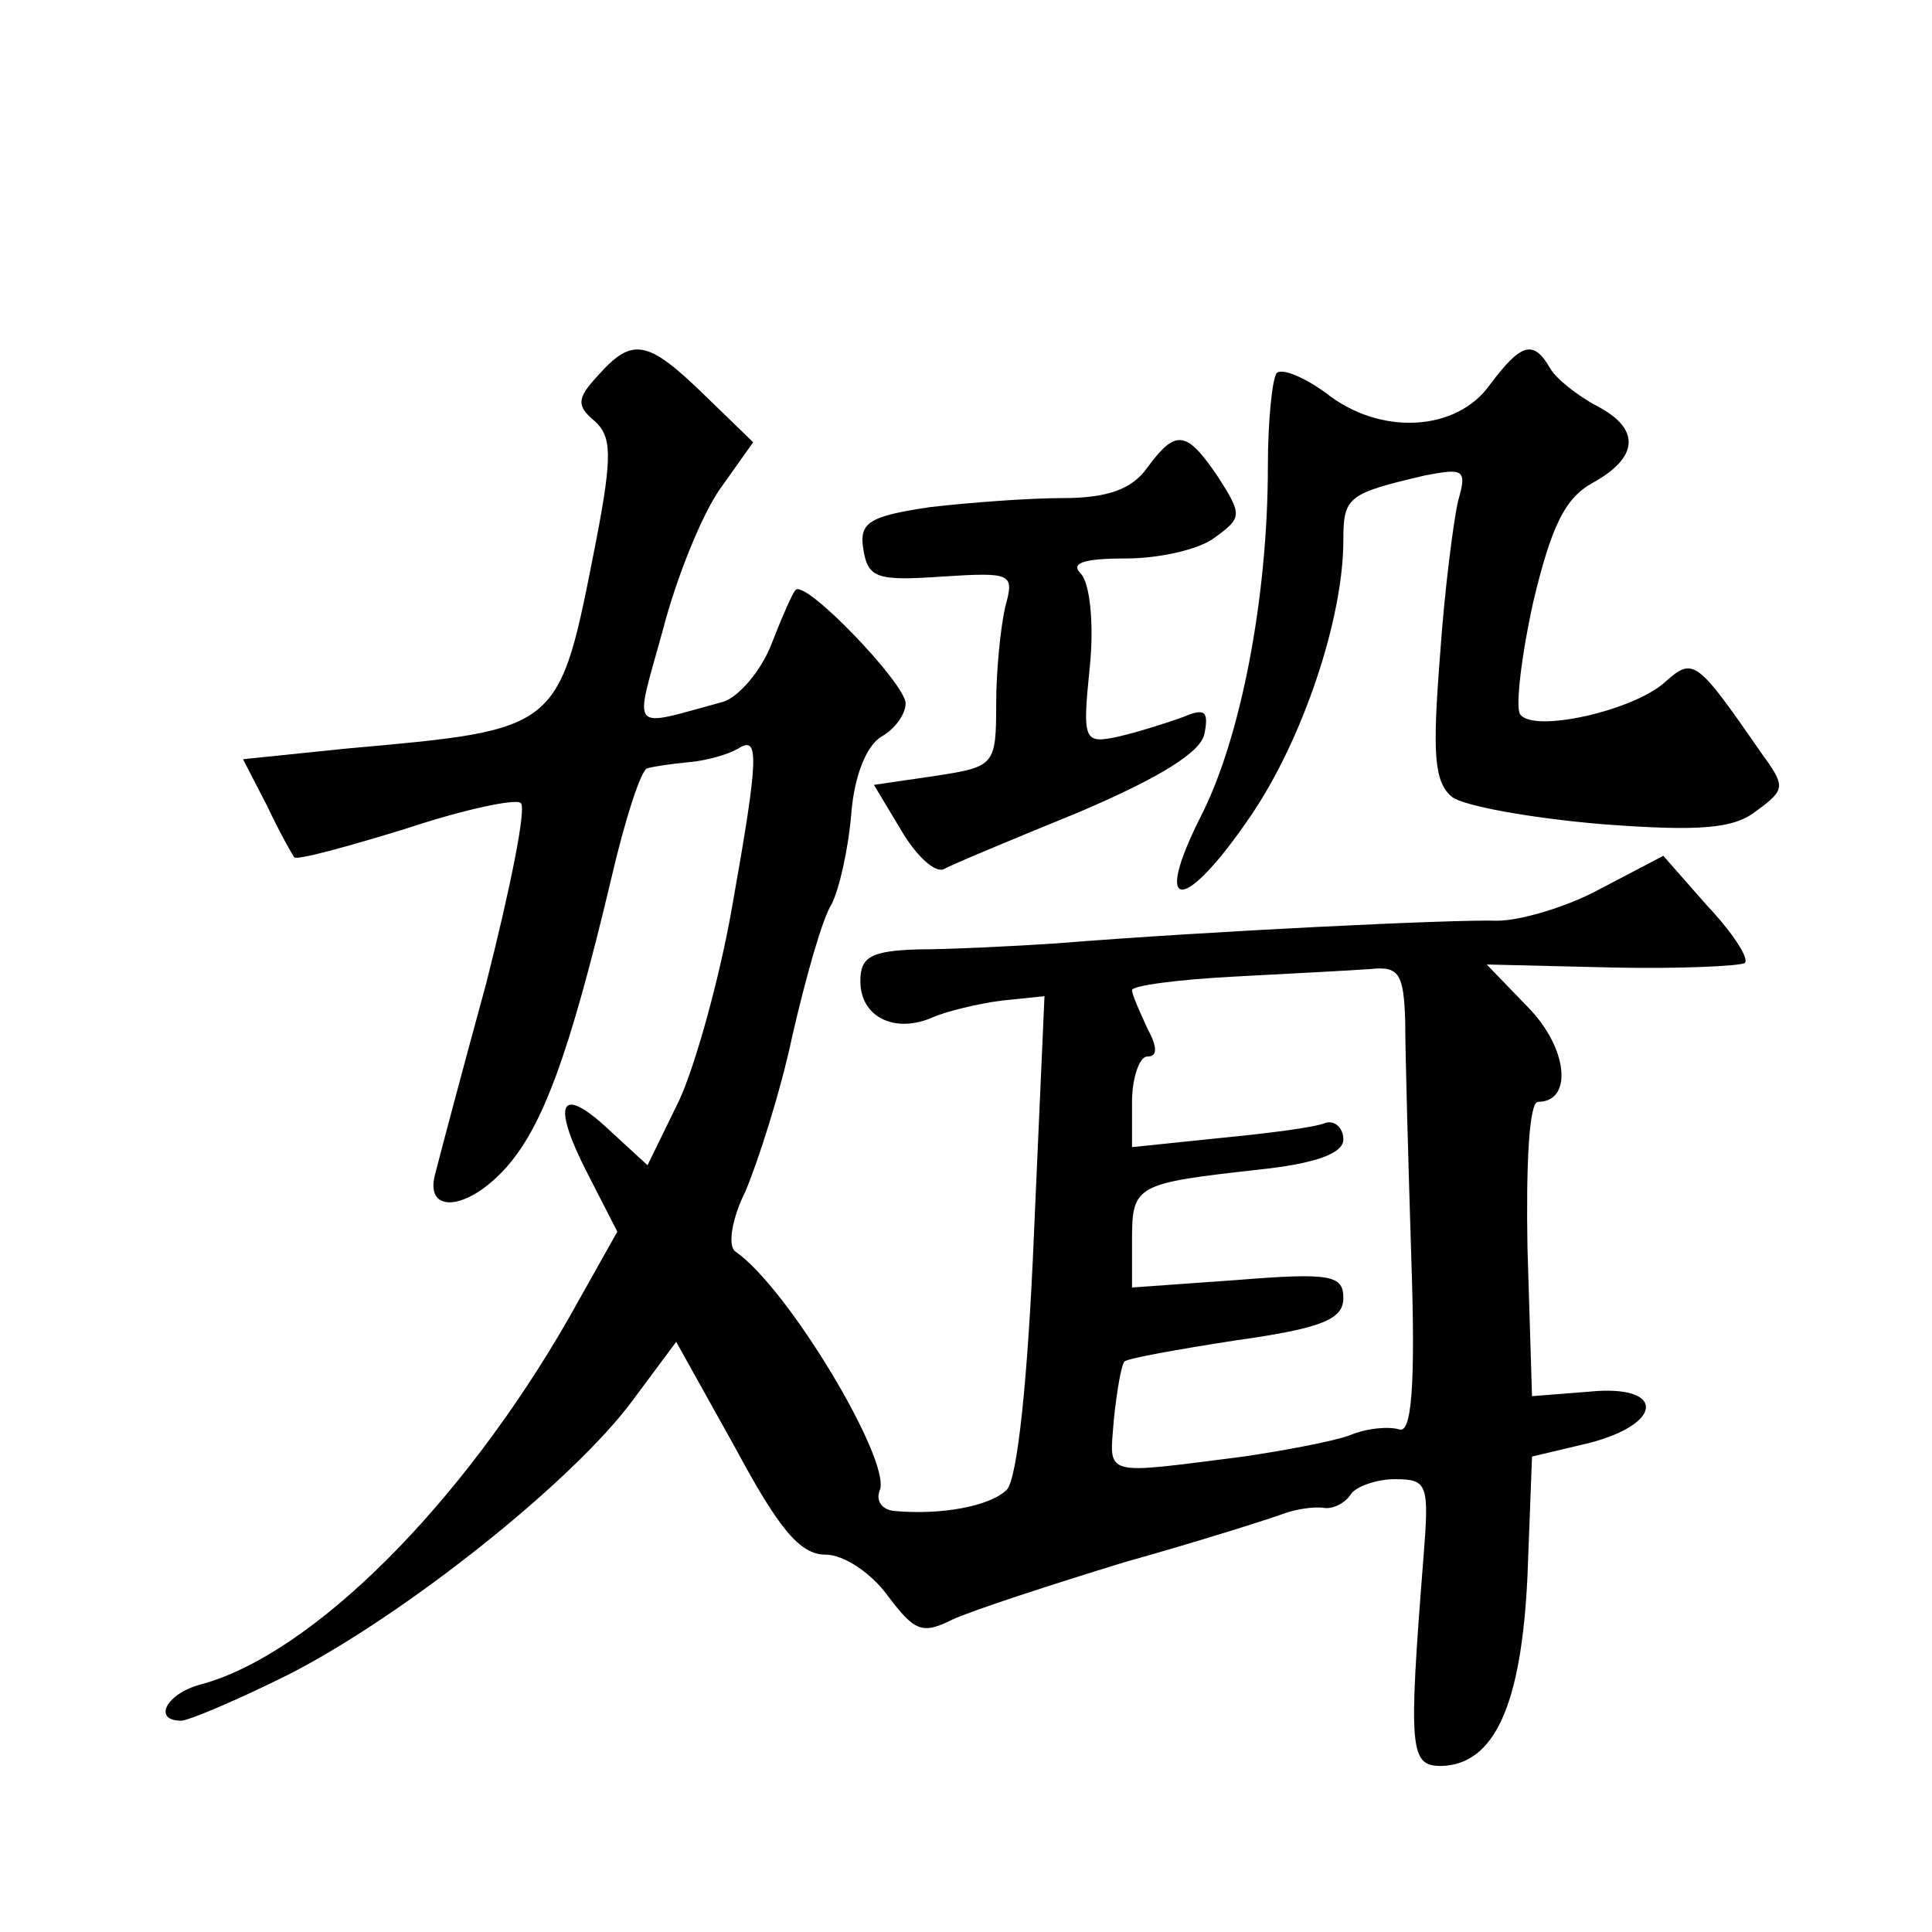
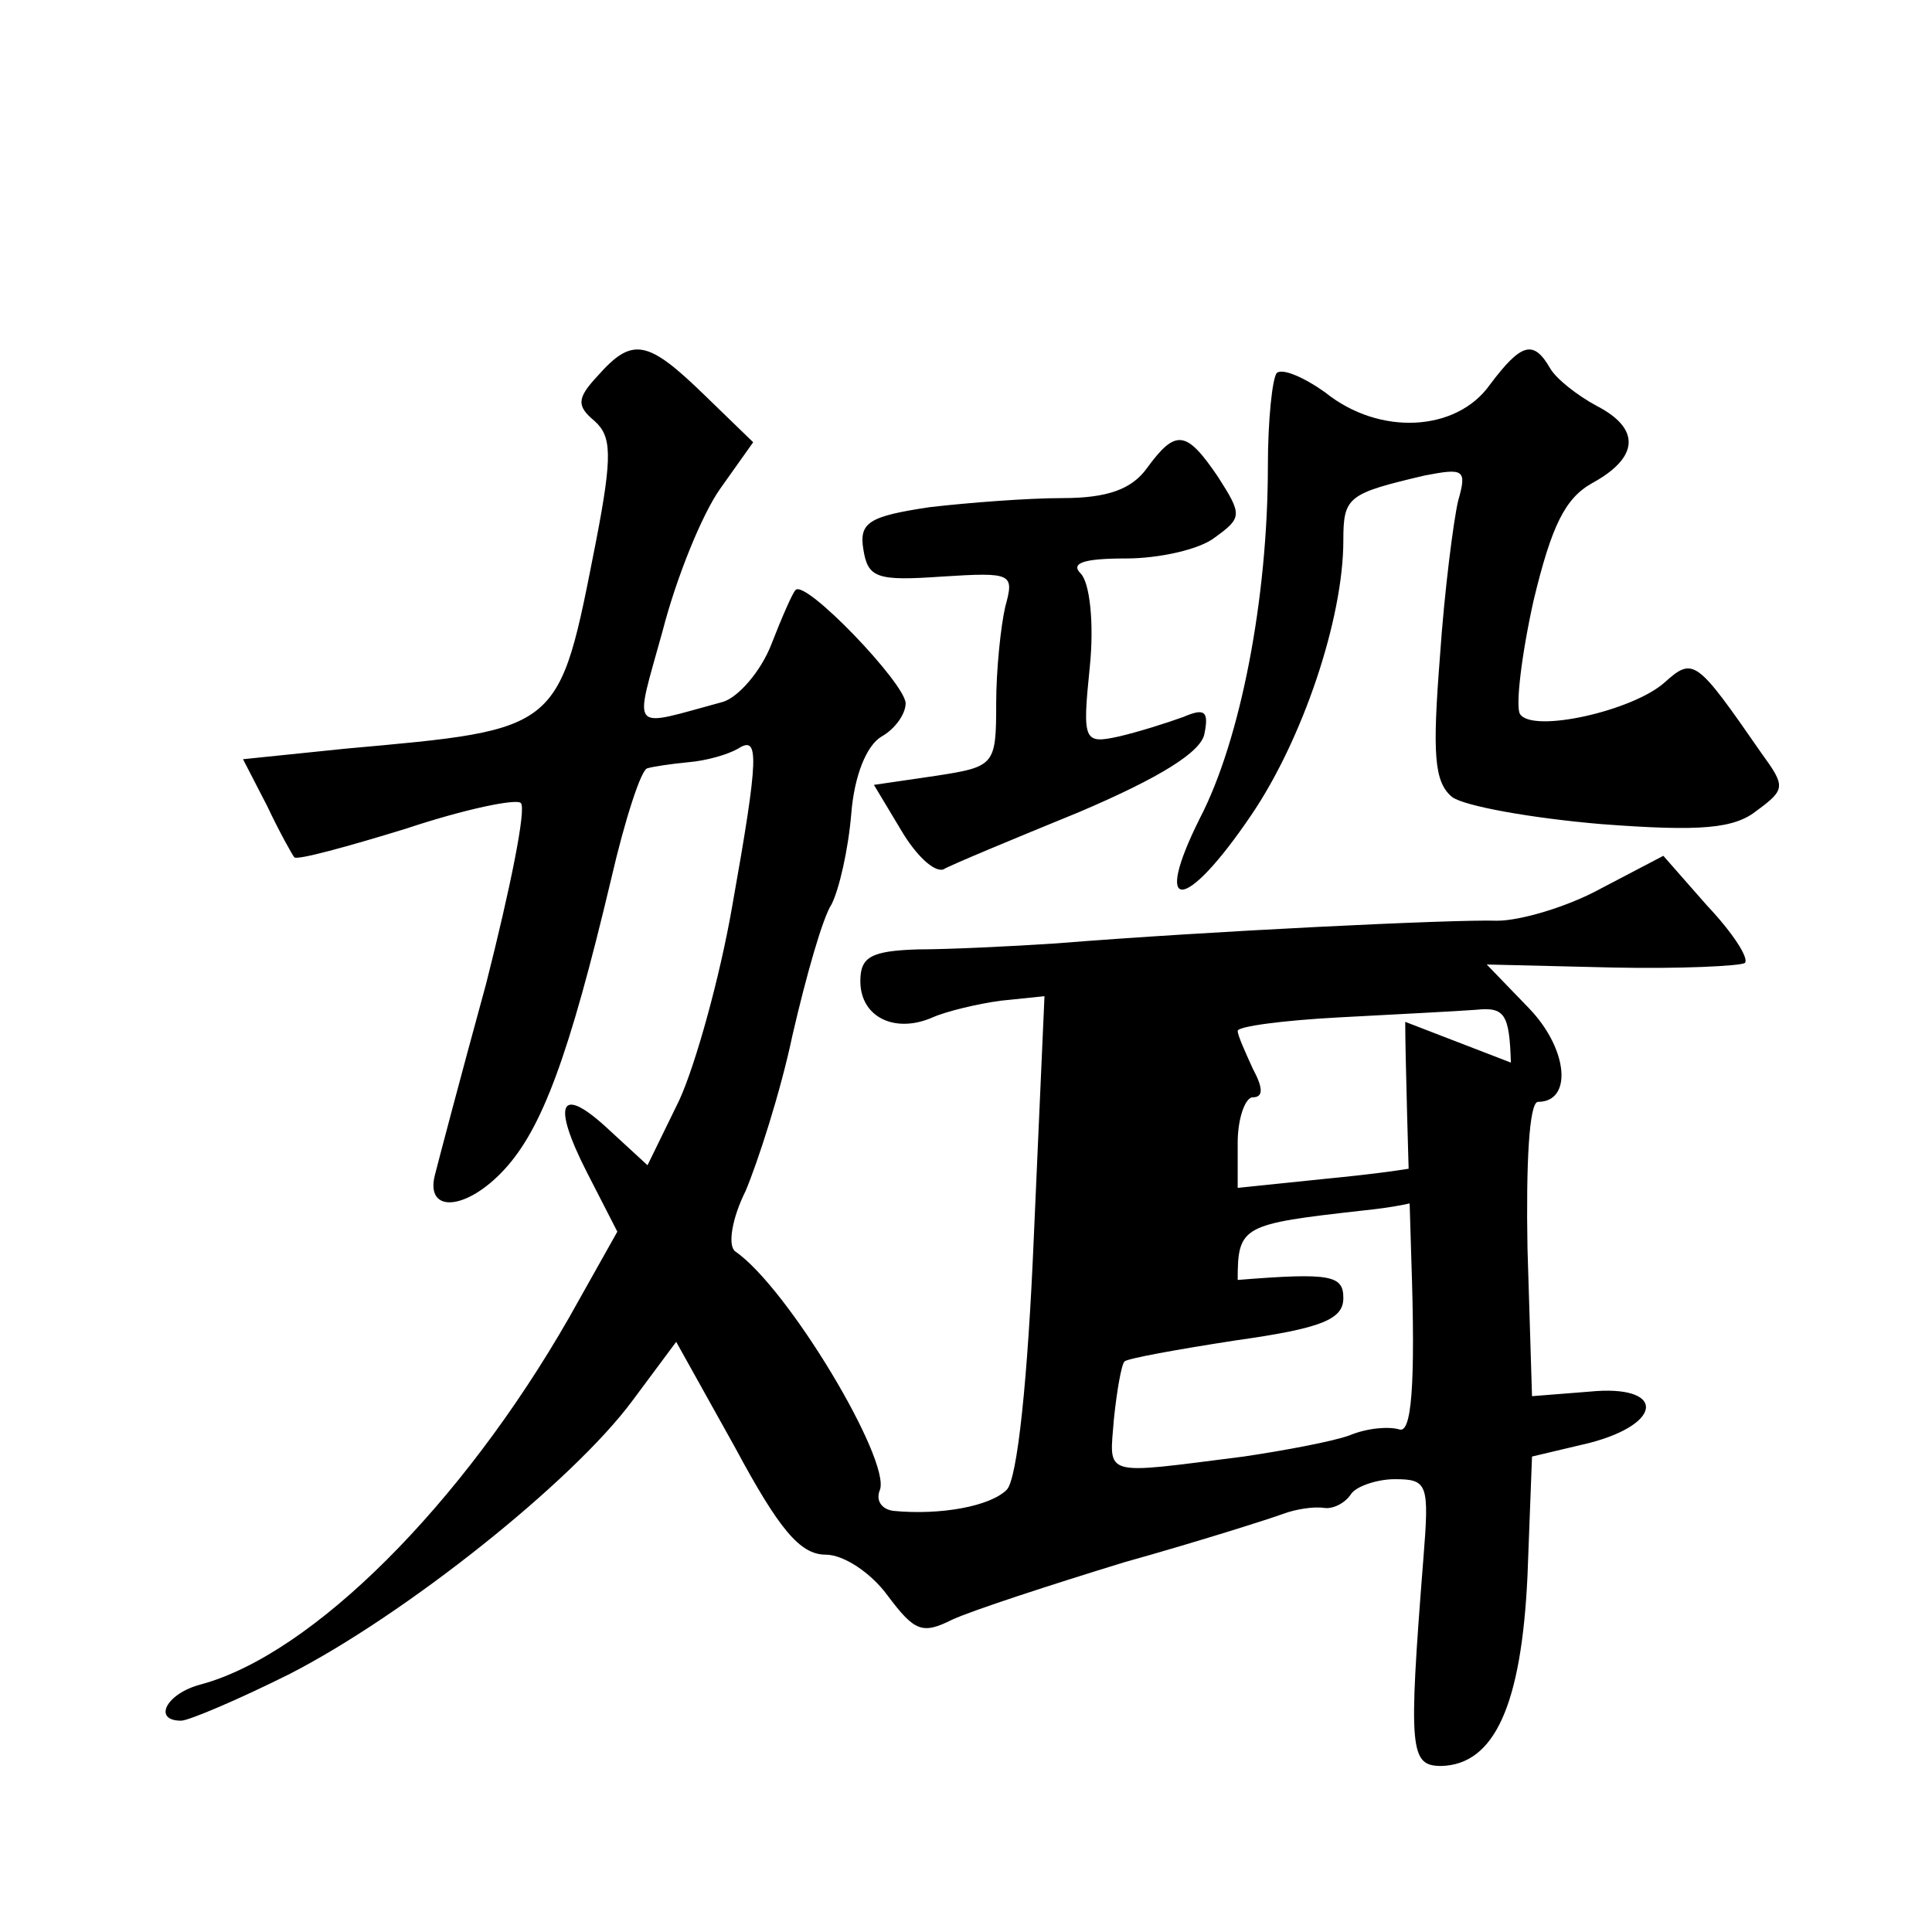
<svg xmlns="http://www.w3.org/2000/svg" version="1.0" width="128pt" height="128pt" viewBox="0 0 128 128" preserveAspectRatio="xMidYMid meet">
  <g transform="translate(0,128) scale(0.1,-0.1)" fill="#0" stroke="none">
-     <path d="M396 1031 c-14 -15 -14 -20 -2 -30 11 -10 12 -22 1 -79 -25 -127 -22 -125 -166 -138 l-68 -7 16 -31 c8 -17 17 -33 18 -34 2 -2 35 7 74 19 39 13 73 20 76 17 4 -3 -7 -57 -23 -120 -17 -62 -32 -119 -34 -127 -6 -25 21 -23 46 4 25 27 43 75 71 193 9 39 20 73 24 73 3 1 16 3 27 4 12 1 26 5 33 9 14 9 14 -4 -4 -105 -8 -46 -24 -104 -35 -128 l-21 -43 -25 23 c-33 31 -39 19 -15 -28 l20 -39 -32 -57 c-71 -124 -170 -223 -244 -243 -23 -6 -32 -24 -13 -24 5 0 38 14 72 31 76 39 187 127 227 181 l29 39 39 -70 c29 -54 43 -71 60 -71 12 0 30 -12 41 -27 18 -24 23 -26 43 -16 13 6 65 23 114 38 50 14 97 29 105 32 8 3 20 5 27 4 6 -1 14 3 18 9 3 5 17 10 29 10 22 0 23 -3 19 -53 -10 -127 -9 -137 12 -137 35 1 53 40 57 126 l3 79 38 9 c50 13 50 39 0 34 l-38 -3 -3 98 c-1 55 1 97 7 97 23 0 20 35 -6 62 l-28 29 83 -2 c45 -1 85 1 88 3 3 3 -8 20 -25 38 l-29 33 -42 -22 c-22 -12 -53 -21 -68 -21 -28 1 -193 -7 -292 -15 -30 -2 -72 -4 -92 -4 -31 -1 -38 -5 -38 -21 0 -24 23 -35 48 -24 9 4 30 9 45 11 l29 3 -7 -158 c-4 -96 -11 -162 -18 -169 -11 -11 -44 -17 -75 -14 -8 1 -12 7 -9 14 7 20 -61 134 -96 158 -5 4 -2 22 7 40 8 19 23 65 31 103 9 39 20 78 26 87 5 10 11 36 13 60 2 25 10 45 20 51 9 5 16 15 16 22 0 13 -67 83 -73 75 -2 -2 -9 -18 -16 -36 -7 -18 -22 -35 -32 -38 -63 -17 -59 -22 -40 47 9 35 26 77 38 94 l22 31 -32 31 c-38 37 -48 39 -71 13z m535 -428 c0 -21 2 -91 4 -156 3 -87 0 -117 -8 -114 -7 2 -21 1 -33 -4 -11 -4 -43 -10 -70 -14 -95 -12 -89 -14 -86 25 2 19 5 36 7 38 2 2 35 8 74 14 57 8 71 14 71 28 0 15 -8 17 -70 12 l-70 -5 0 32 c0 36 3 37 83 46 39 4 57 11 57 20 0 8 -6 13 -12 11 -7 -3 -39 -7 -70 -10 l-58 -6 0 30 c0 16 5 30 10 30 7 0 7 6 0 19 -5 11 -10 22 -10 25 0 3 30 7 68 9 37 2 77 4 90 5 19 2 22 -3 23 -35z M987 1025 c-22 -31 -73 -34 -109 -5 -14 10 -28 16 -32 13 -3 -3 -6 -31 -6 -62 0 -87 -18 -181 -45 -233 -32 -64 -10 -63 34 2 34 50 61 130 61 182 0 29 3 31 54 43 26 5 28 4 22 -17 -3 -13 -9 -59 -12 -103 -5 -64 -4 -83 8 -93 8 -6 52 -14 99 -18 66 -5 88 -3 103 9 19 14 19 16 3 38 -43 62 -45 64 -64 47 -21 -19 -88 -34 -96 -21 -3 5 1 39 9 75 12 50 21 68 39 78 31 17 32 36 3 51 -13 7 -27 18 -31 25 -11 19 -19 17 -40 -11z M760 970 c-10 -14 -26 -20 -56 -20 -23 0 -62 -3 -88 -6 -40 -6 -47 -10 -44 -28 3 -19 9 -21 52 -18 47 3 48 2 42 -20 -3 -13 -6 -42 -6 -64 0 -41 -1 -42 -40 -48 l-41 -6 18 -30 c10 -17 22 -28 28 -26 5 3 46 20 90 38 54 23 81 40 83 52 3 15 0 17 -14 11 -11 -4 -30 -10 -43 -13 -23 -5 -24 -3 -19 46 3 29 0 56 -6 62 -7 7 2 10 30 10 22 0 49 6 59 14 18 13 18 15 2 40 -21 31 -28 32 -47 6z" />
+     <path d="M396 1031 c-14 -15 -14 -20 -2 -30 11 -10 12 -22 1 -79 -25 -127 -22 -125 -166 -138 l-68 -7 16 -31 c8 -17 17 -33 18 -34 2 -2 35 7 74 19 39 13 73 20 76 17 4 -3 -7 -57 -23 -120 -17 -62 -32 -119 -34 -127 -6 -25 21 -23 46 4 25 27 43 75 71 193 9 39 20 73 24 73 3 1 16 3 27 4 12 1 26 5 33 9 14 9 14 -4 -4 -105 -8 -46 -24 -104 -35 -128 l-21 -43 -25 23 c-33 31 -39 19 -15 -28 l20 -39 -32 -57 c-71 -124 -170 -223 -244 -243 -23 -6 -32 -24 -13 -24 5 0 38 14 72 31 76 39 187 127 227 181 l29 39 39 -70 c29 -54 43 -71 60 -71 12 0 30 -12 41 -27 18 -24 23 -26 43 -16 13 6 65 23 114 38 50 14 97 29 105 32 8 3 20 5 27 4 6 -1 14 3 18 9 3 5 17 10 29 10 22 0 23 -3 19 -53 -10 -127 -9 -137 12 -137 35 1 53 40 57 126 l3 79 38 9 c50 13 50 39 0 34 l-38 -3 -3 98 c-1 55 1 97 7 97 23 0 20 35 -6 62 l-28 29 83 -2 c45 -1 85 1 88 3 3 3 -8 20 -25 38 l-29 33 -42 -22 c-22 -12 -53 -21 -68 -21 -28 1 -193 -7 -292 -15 -30 -2 -72 -4 -92 -4 -31 -1 -38 -5 -38 -21 0 -24 23 -35 48 -24 9 4 30 9 45 11 l29 3 -7 -158 c-4 -96 -11 -162 -18 -169 -11 -11 -44 -17 -75 -14 -8 1 -12 7 -9 14 7 20 -61 134 -96 158 -5 4 -2 22 7 40 8 19 23 65 31 103 9 39 20 78 26 87 5 10 11 36 13 60 2 25 10 45 20 51 9 5 16 15 16 22 0 13 -67 83 -73 75 -2 -2 -9 -18 -16 -36 -7 -18 -22 -35 -32 -38 -63 -17 -59 -22 -40 47 9 35 26 77 38 94 l22 31 -32 31 c-38 37 -48 39 -71 13z m535 -428 c0 -21 2 -91 4 -156 3 -87 0 -117 -8 -114 -7 2 -21 1 -33 -4 -11 -4 -43 -10 -70 -14 -95 -12 -89 -14 -86 25 2 19 5 36 7 38 2 2 35 8 74 14 57 8 71 14 71 28 0 15 -8 17 -70 12 c0 36 3 37 83 46 39 4 57 11 57 20 0 8 -6 13 -12 11 -7 -3 -39 -7 -70 -10 l-58 -6 0 30 c0 16 5 30 10 30 7 0 7 6 0 19 -5 11 -10 22 -10 25 0 3 30 7 68 9 37 2 77 4 90 5 19 2 22 -3 23 -35z M987 1025 c-22 -31 -73 -34 -109 -5 -14 10 -28 16 -32 13 -3 -3 -6 -31 -6 -62 0 -87 -18 -181 -45 -233 -32 -64 -10 -63 34 2 34 50 61 130 61 182 0 29 3 31 54 43 26 5 28 4 22 -17 -3 -13 -9 -59 -12 -103 -5 -64 -4 -83 8 -93 8 -6 52 -14 99 -18 66 -5 88 -3 103 9 19 14 19 16 3 38 -43 62 -45 64 -64 47 -21 -19 -88 -34 -96 -21 -3 5 1 39 9 75 12 50 21 68 39 78 31 17 32 36 3 51 -13 7 -27 18 -31 25 -11 19 -19 17 -40 -11z M760 970 c-10 -14 -26 -20 -56 -20 -23 0 -62 -3 -88 -6 -40 -6 -47 -10 -44 -28 3 -19 9 -21 52 -18 47 3 48 2 42 -20 -3 -13 -6 -42 -6 -64 0 -41 -1 -42 -40 -48 l-41 -6 18 -30 c10 -17 22 -28 28 -26 5 3 46 20 90 38 54 23 81 40 83 52 3 15 0 17 -14 11 -11 -4 -30 -10 -43 -13 -23 -5 -24 -3 -19 46 3 29 0 56 -6 62 -7 7 2 10 30 10 22 0 49 6 59 14 18 13 18 15 2 40 -21 31 -28 32 -47 6z" />
  </g>
</svg>